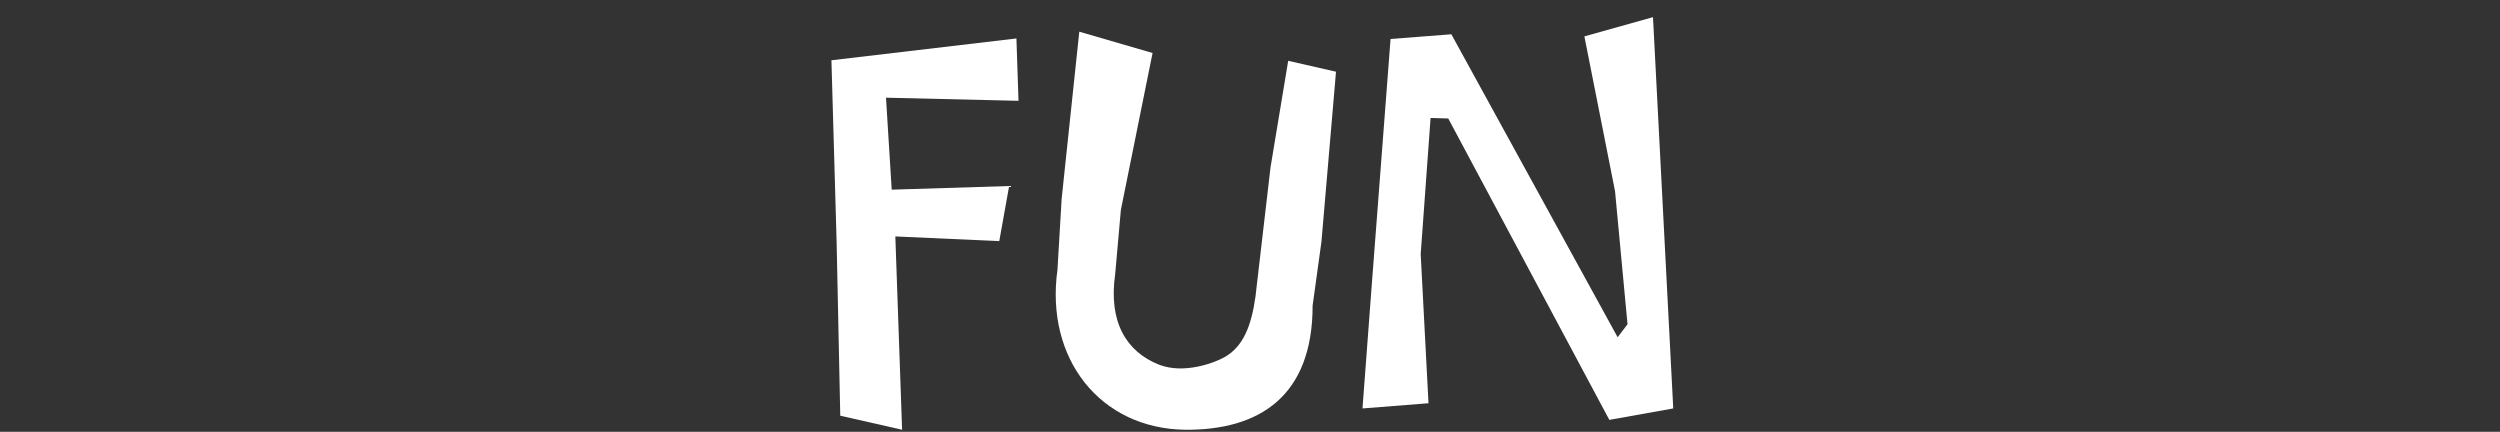
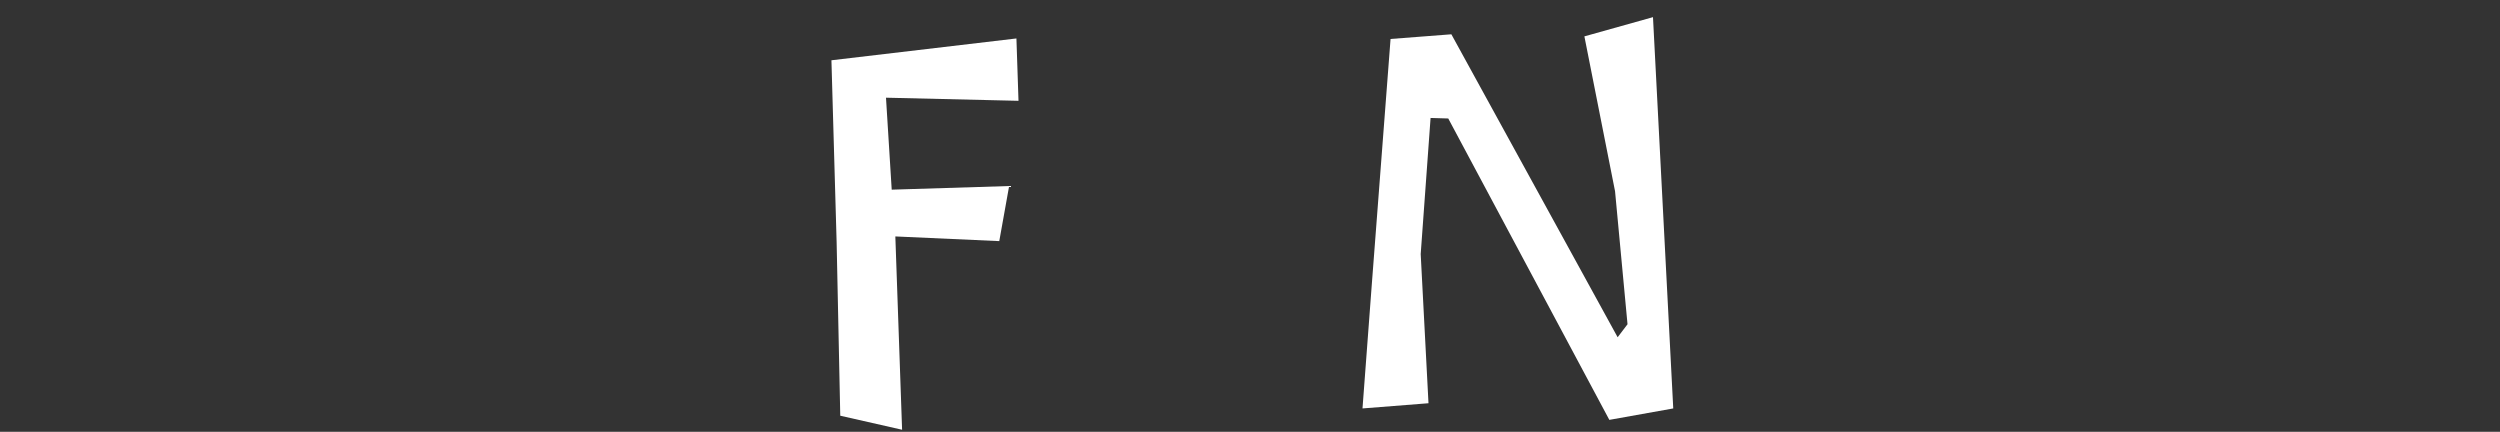
<svg xmlns="http://www.w3.org/2000/svg" version="1.1" id="Layer_1" x="0px" y="0px" viewBox="0 0 481.1 83.1" style="enable-background:new 0 0 481.1 83.1;" xml:space="preserve">
  <rect x="0" y="0" width="481.1" height="83.1" fill="#333333" stroke="none" />
  <style type="text/css">
	.st0{fill:#FFFFFF;}
</style>
  <g>
    <g>
      <g>
        <path class="st0" d="M170.5,18.8l1.1,17.7l22.6-0.7l-1.9,10.6l-20-0.9l1.3,37.2L161.7,80L161,46.6l-1-35l35.6-4.2l0.4,12     L170.5,18.8z" />
-         <path class="st0" d="M203.5,51.9l0.8-13.6l3.4-32.2l14.1,4.1l-6.1,30.2l-1.1,12.4c-1.3,9.1,2.1,14.9,8.5,17.4     c4.7,1.8,10.5-0.3,12.6-1.5c3.5-2,5.1-5.9,5.9-11.6l2.9-24.9l3.4-20.5l9.2,2.1l-2.8,32.7l-1.7,12.3c0,17.5-10.3,24-24.5,23.9     C211.7,82.5,201.1,69,203.5,51.9z" />
        <path class="st0" d="M318.1,3.3l3.9,75.3l-12.3,2.2l-31-58l-3.4-0.1l-1.9,26.2l1.5,28.7l-12.7,1l1.8-24l3.6-47.1l11.7-0.9     l32,58.3l1.9-2.5l-2.4-25.6L304.9,7L318.1,3.3z" />
      </g>
    </g>
  </g>
</svg>